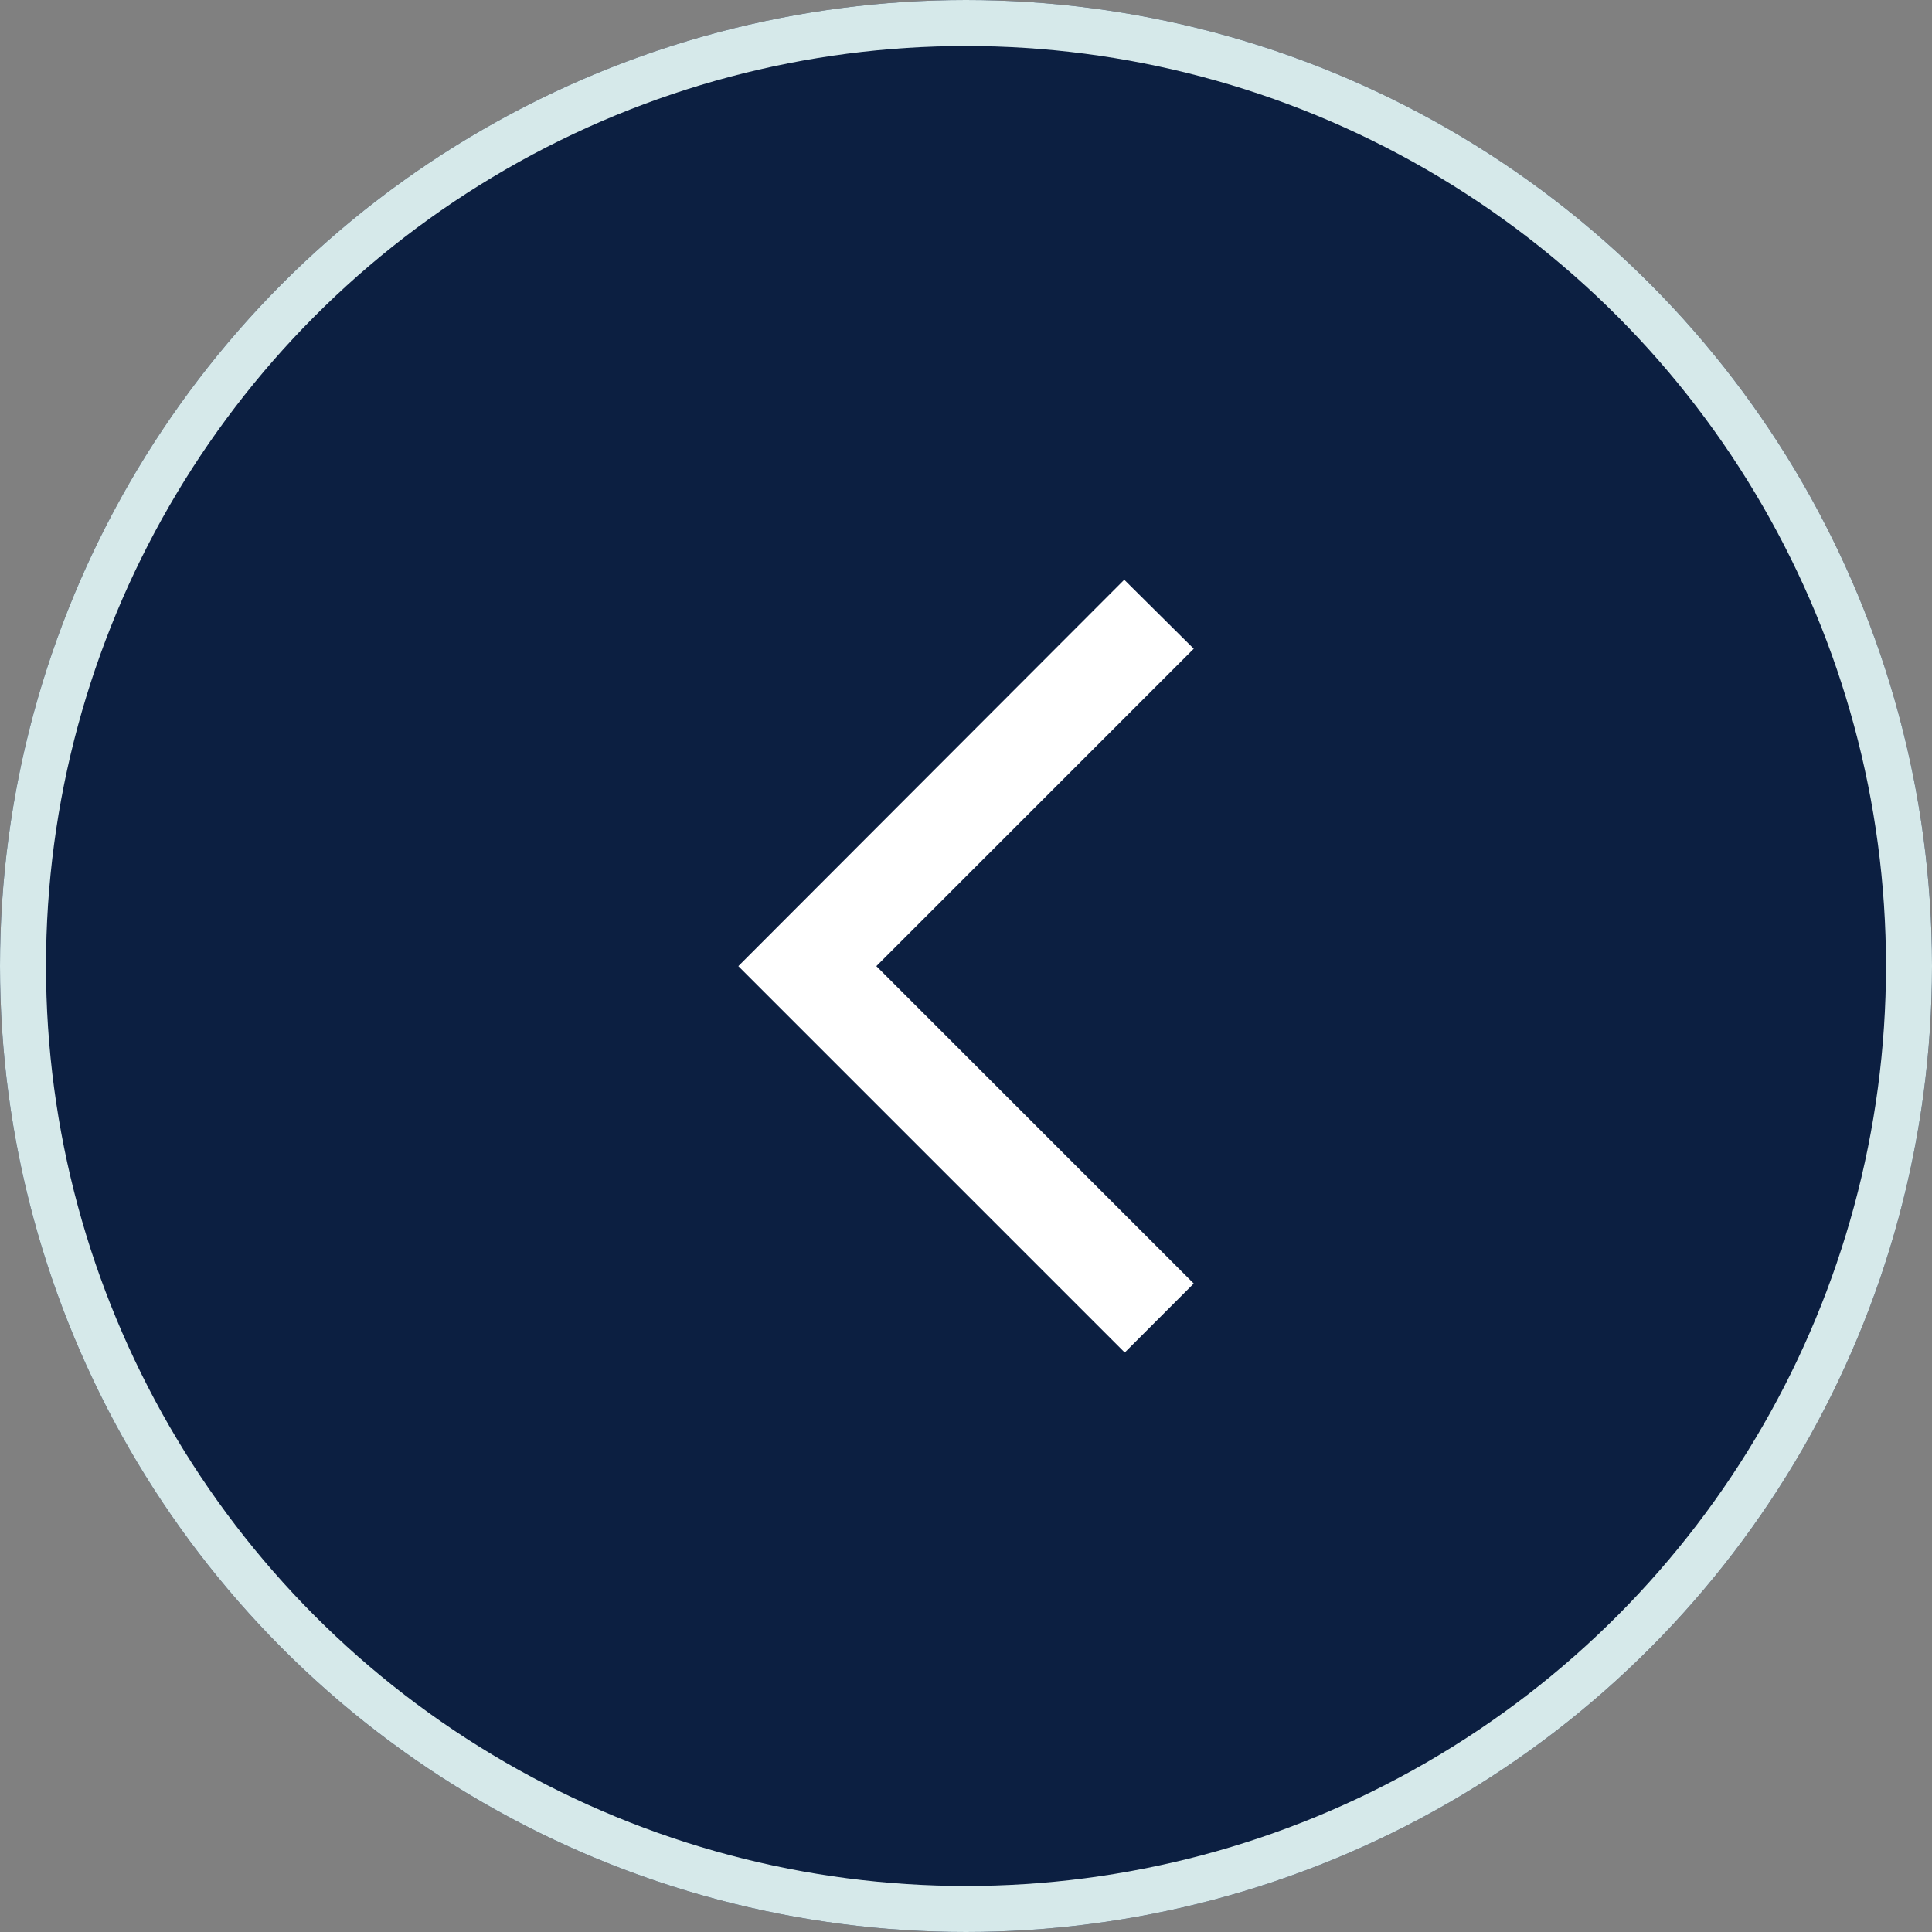
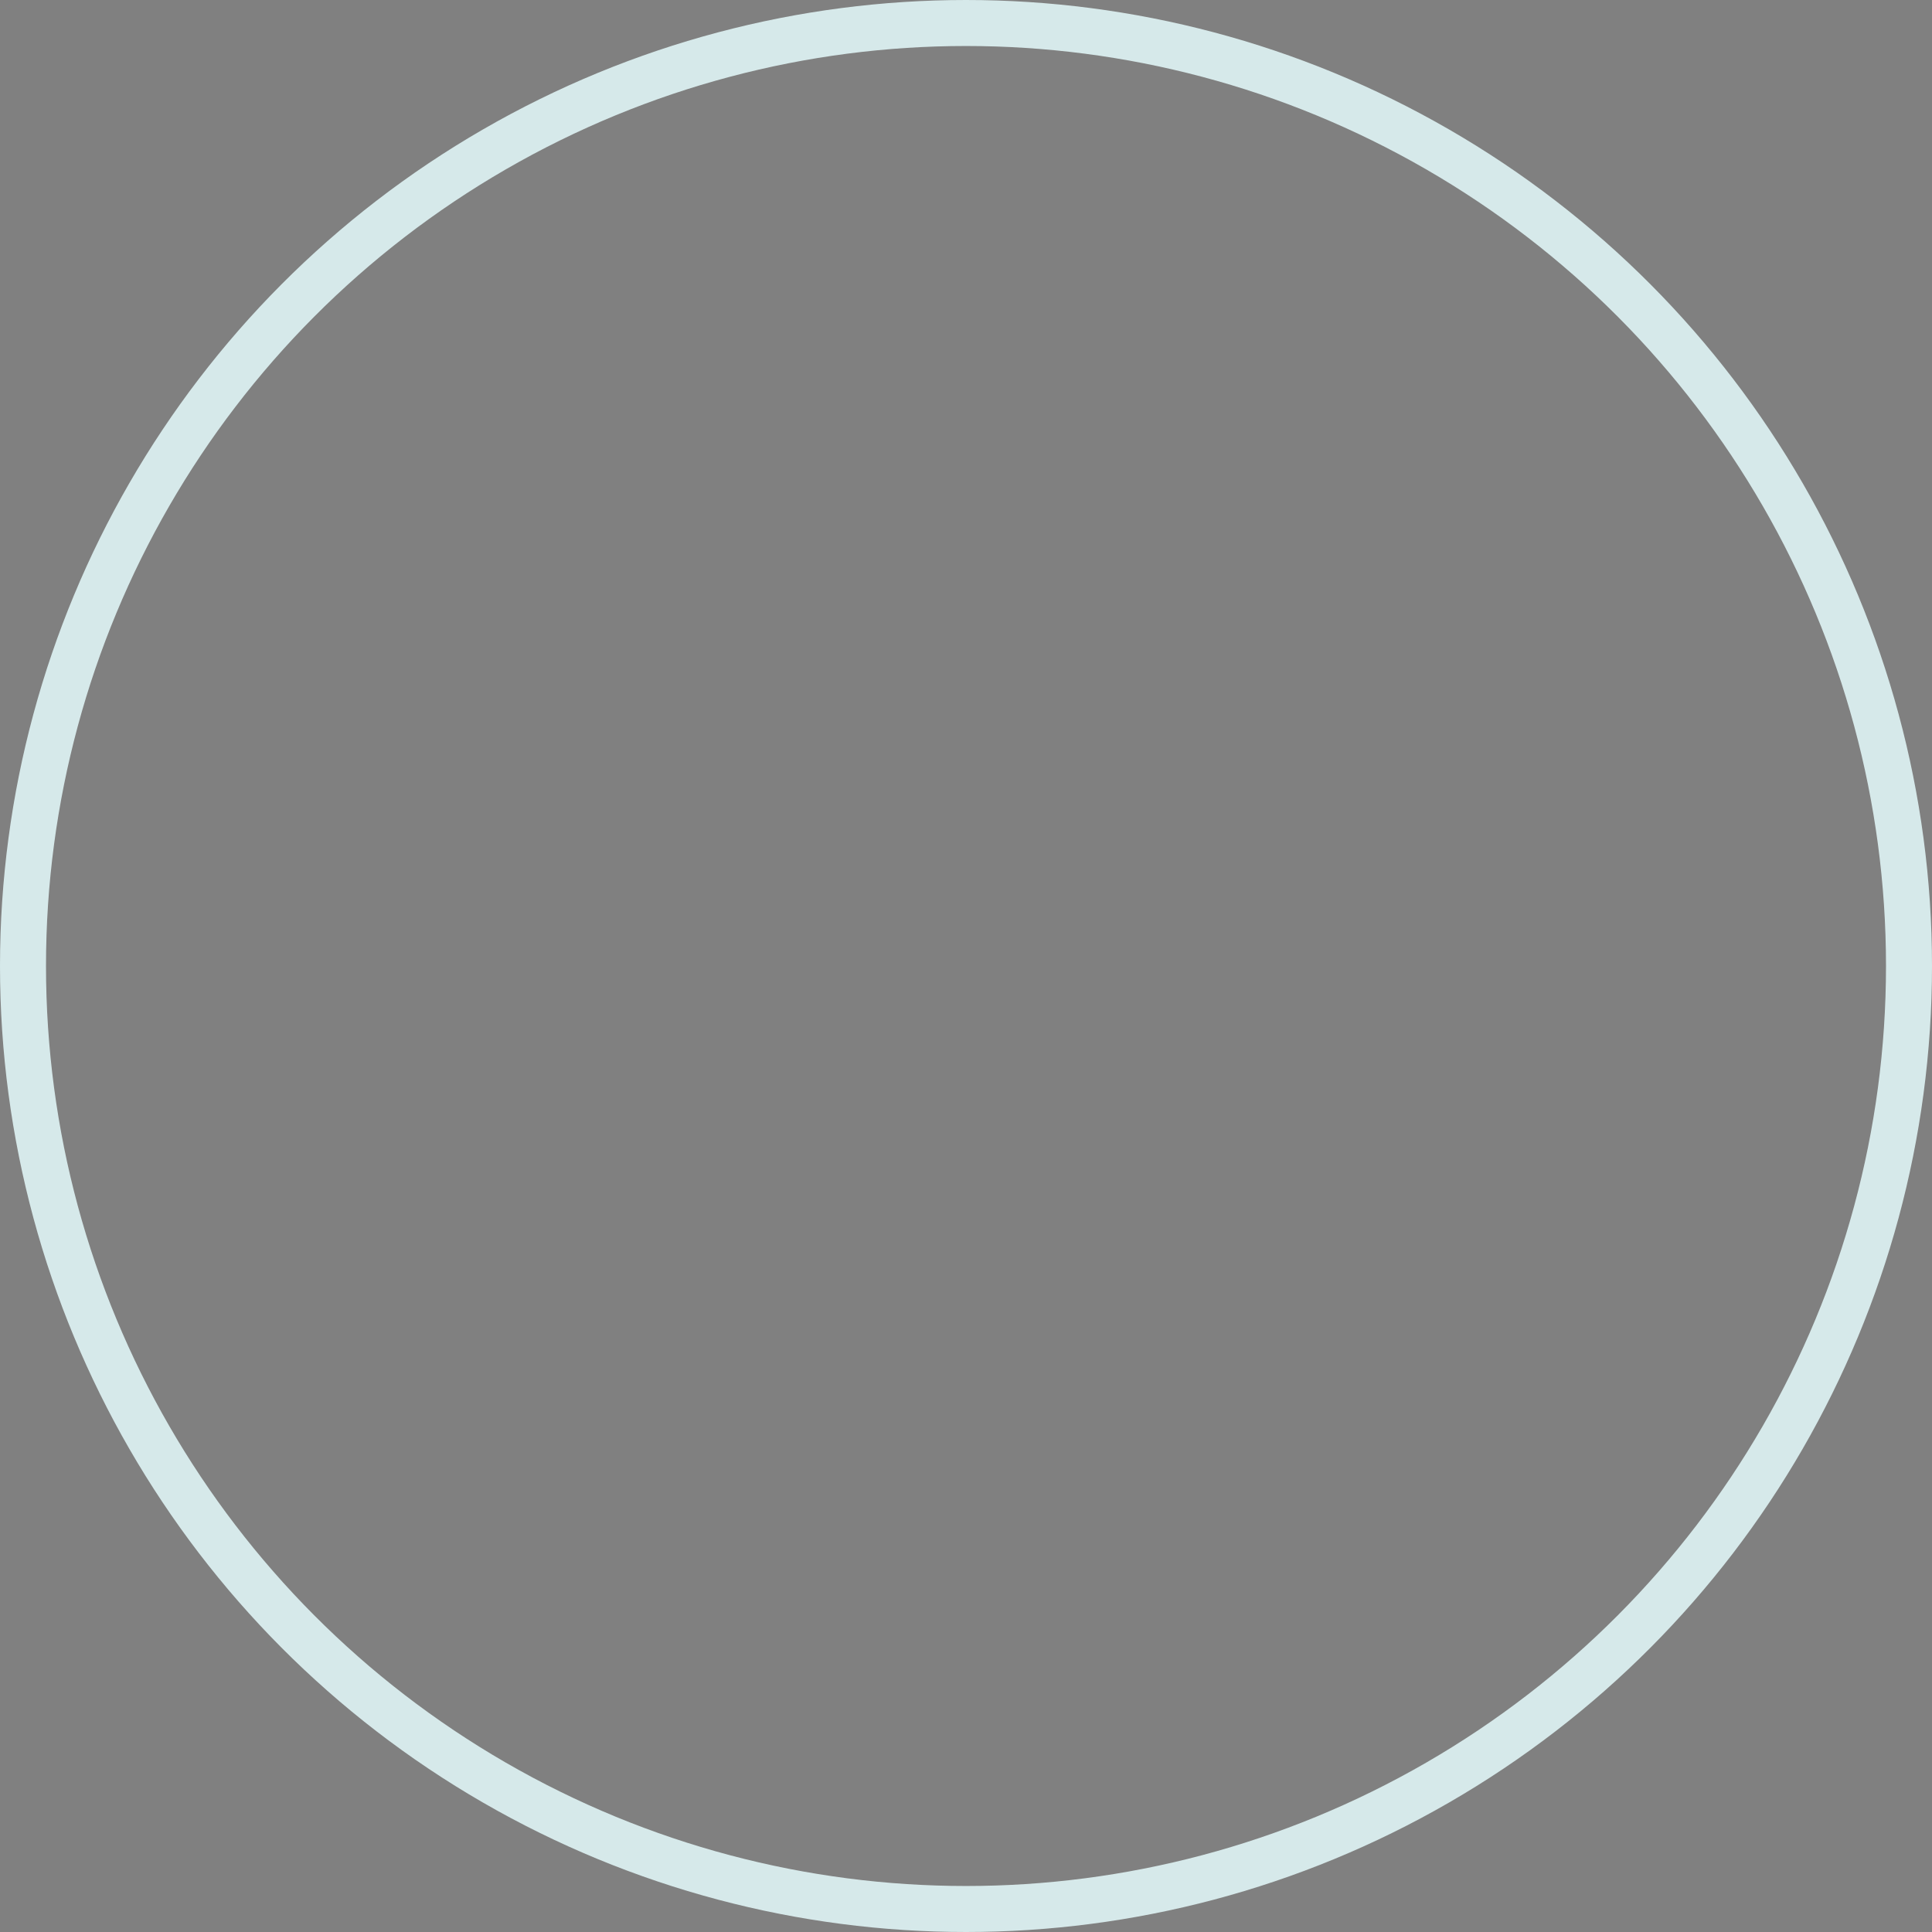
<svg xmlns="http://www.w3.org/2000/svg" id="Left-Next_Btn" data-name="Left-Next Btn" width="42" height="42" viewBox="0 0 42 42">
  <rect x="0" y="0" width="42" height="42" fill="#808080" stroke="none" />
  <g id="Ellipse_5" data-name="Ellipse 5" fill="#0c1f41" stroke="#d6e9ea" stroke-width="1">
-     <circle cx="21" cy="21" r="21" stroke="none" />
    <circle cx="21" cy="21" r="20.5" fill="none" />
  </g>
-   <path id="arrow-back-ios" d="M17.685,4.3,16.174,2.8,7.785,11.2l8.4,8.4,1.5-1.5-6.9-6.9Zm0,0" transform="translate(8.266 9.803)" fill="#fff" />
</svg>